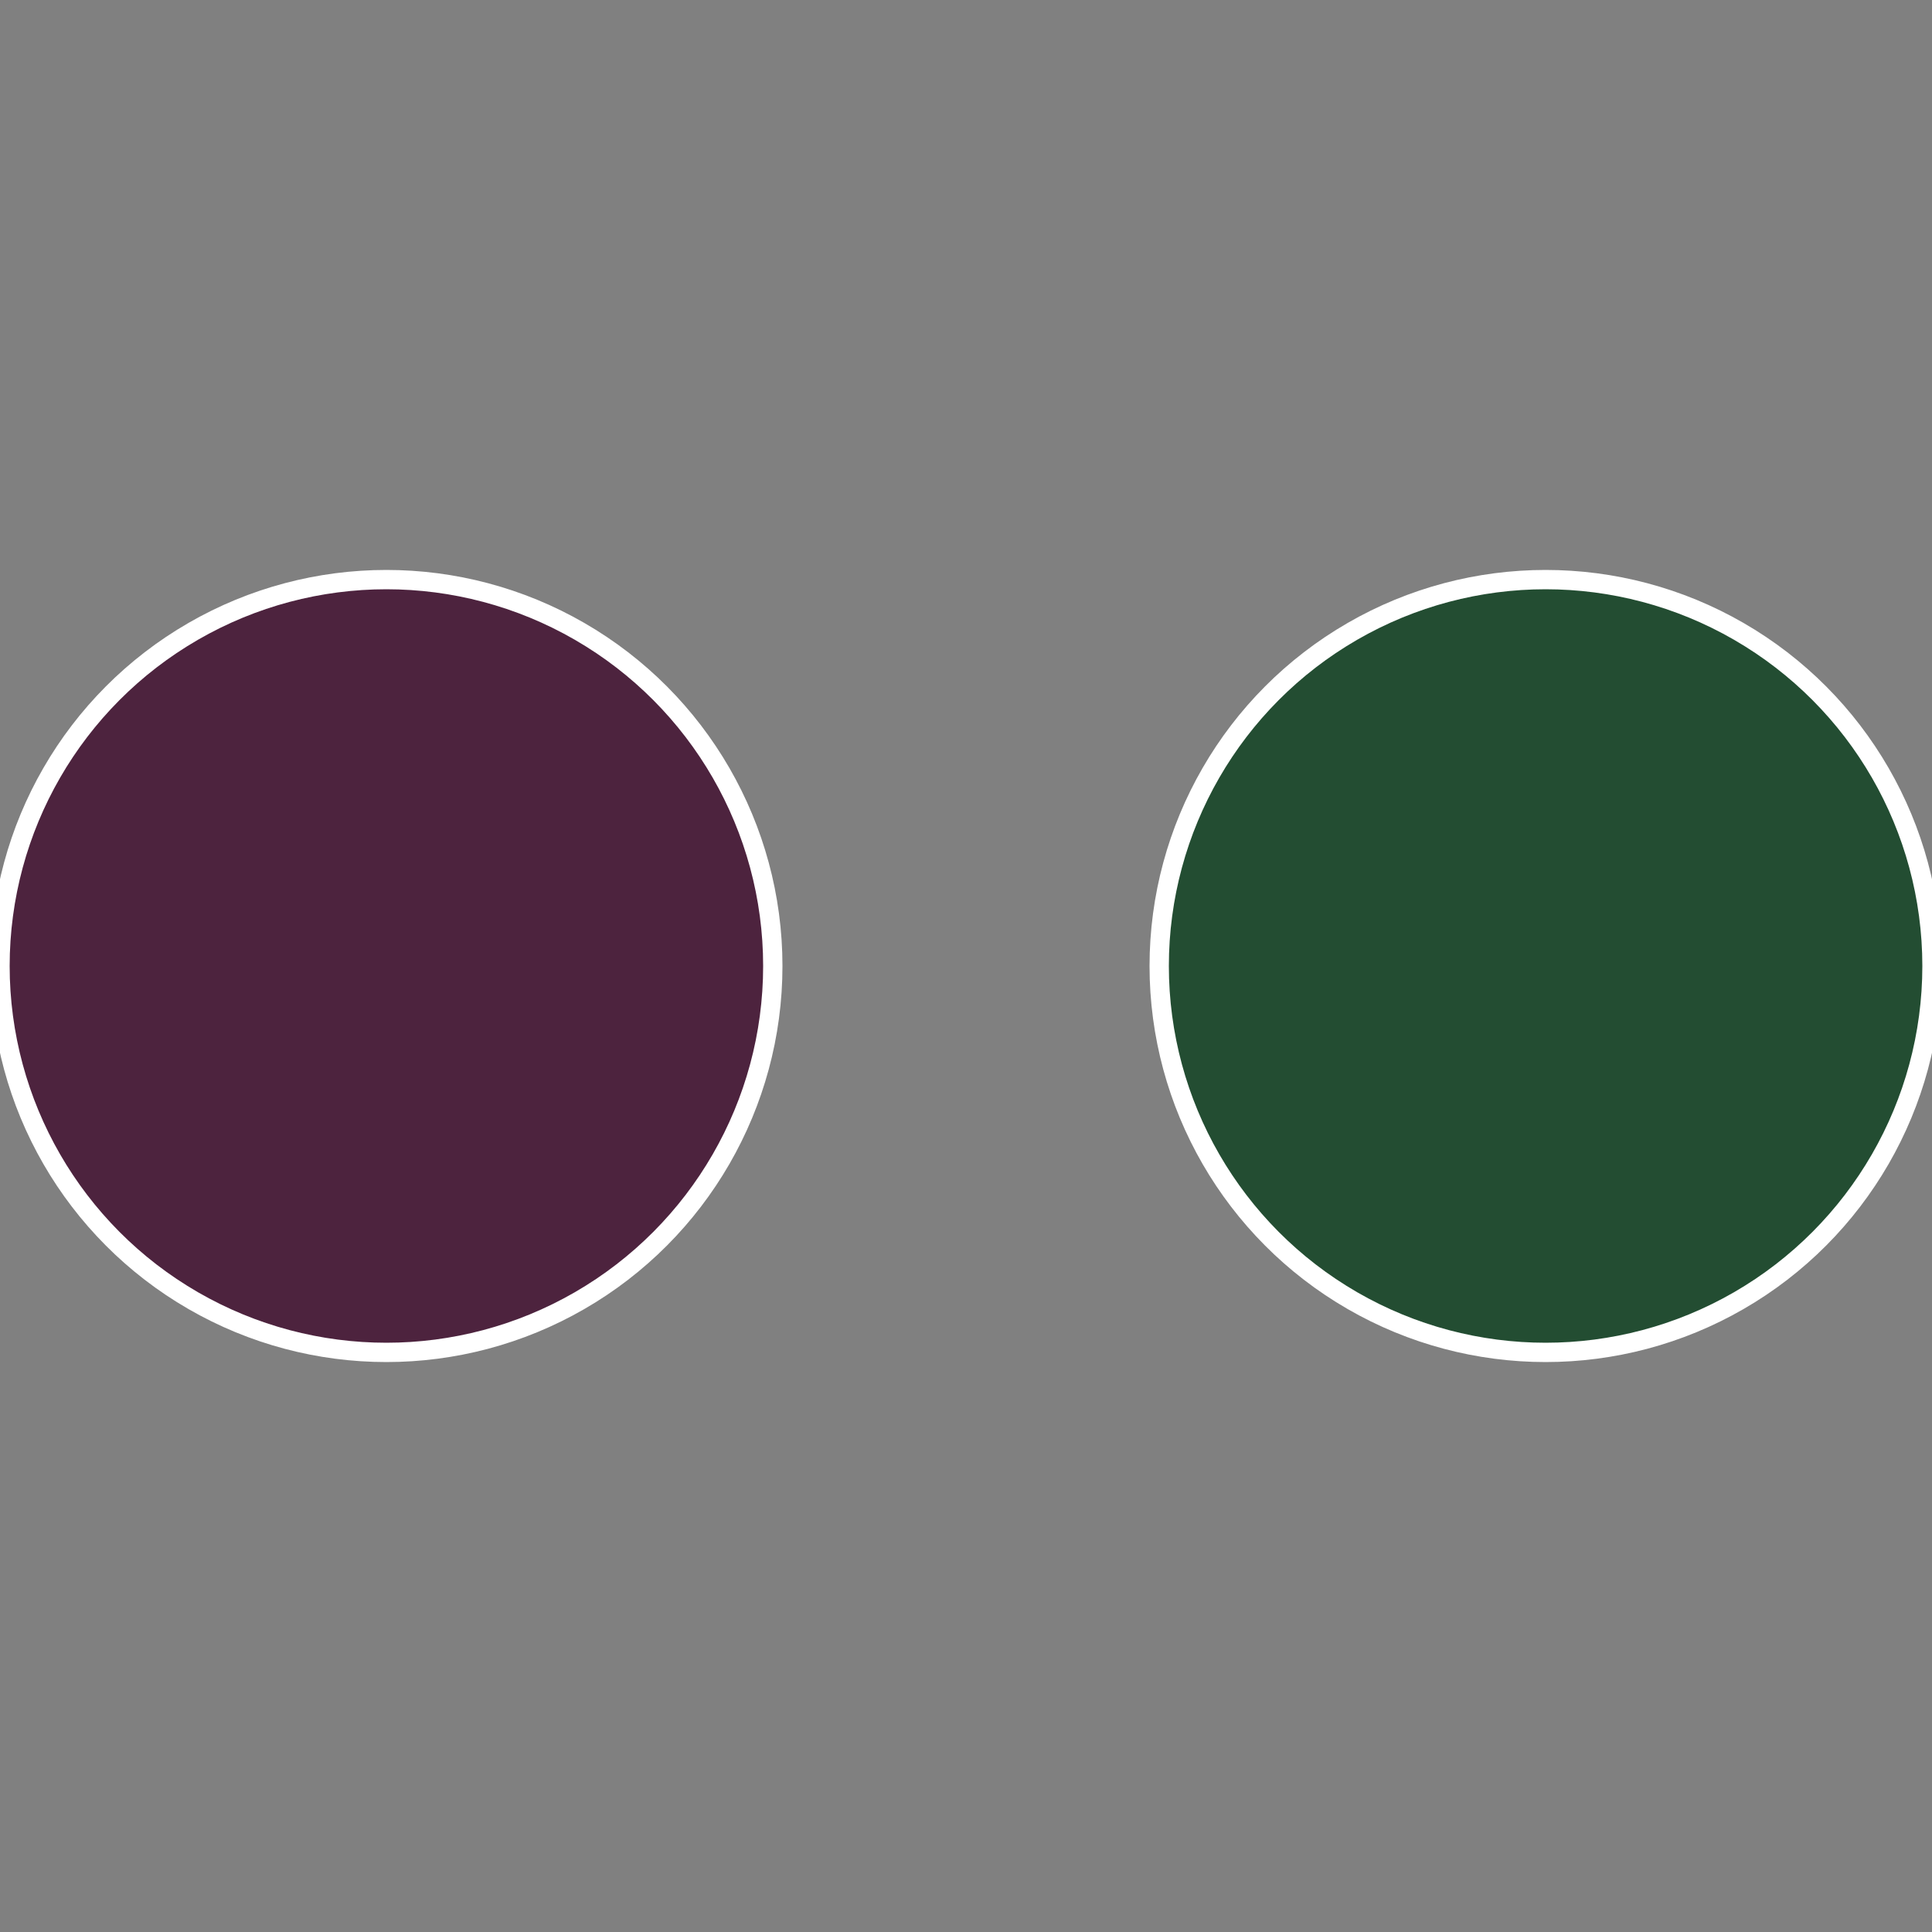
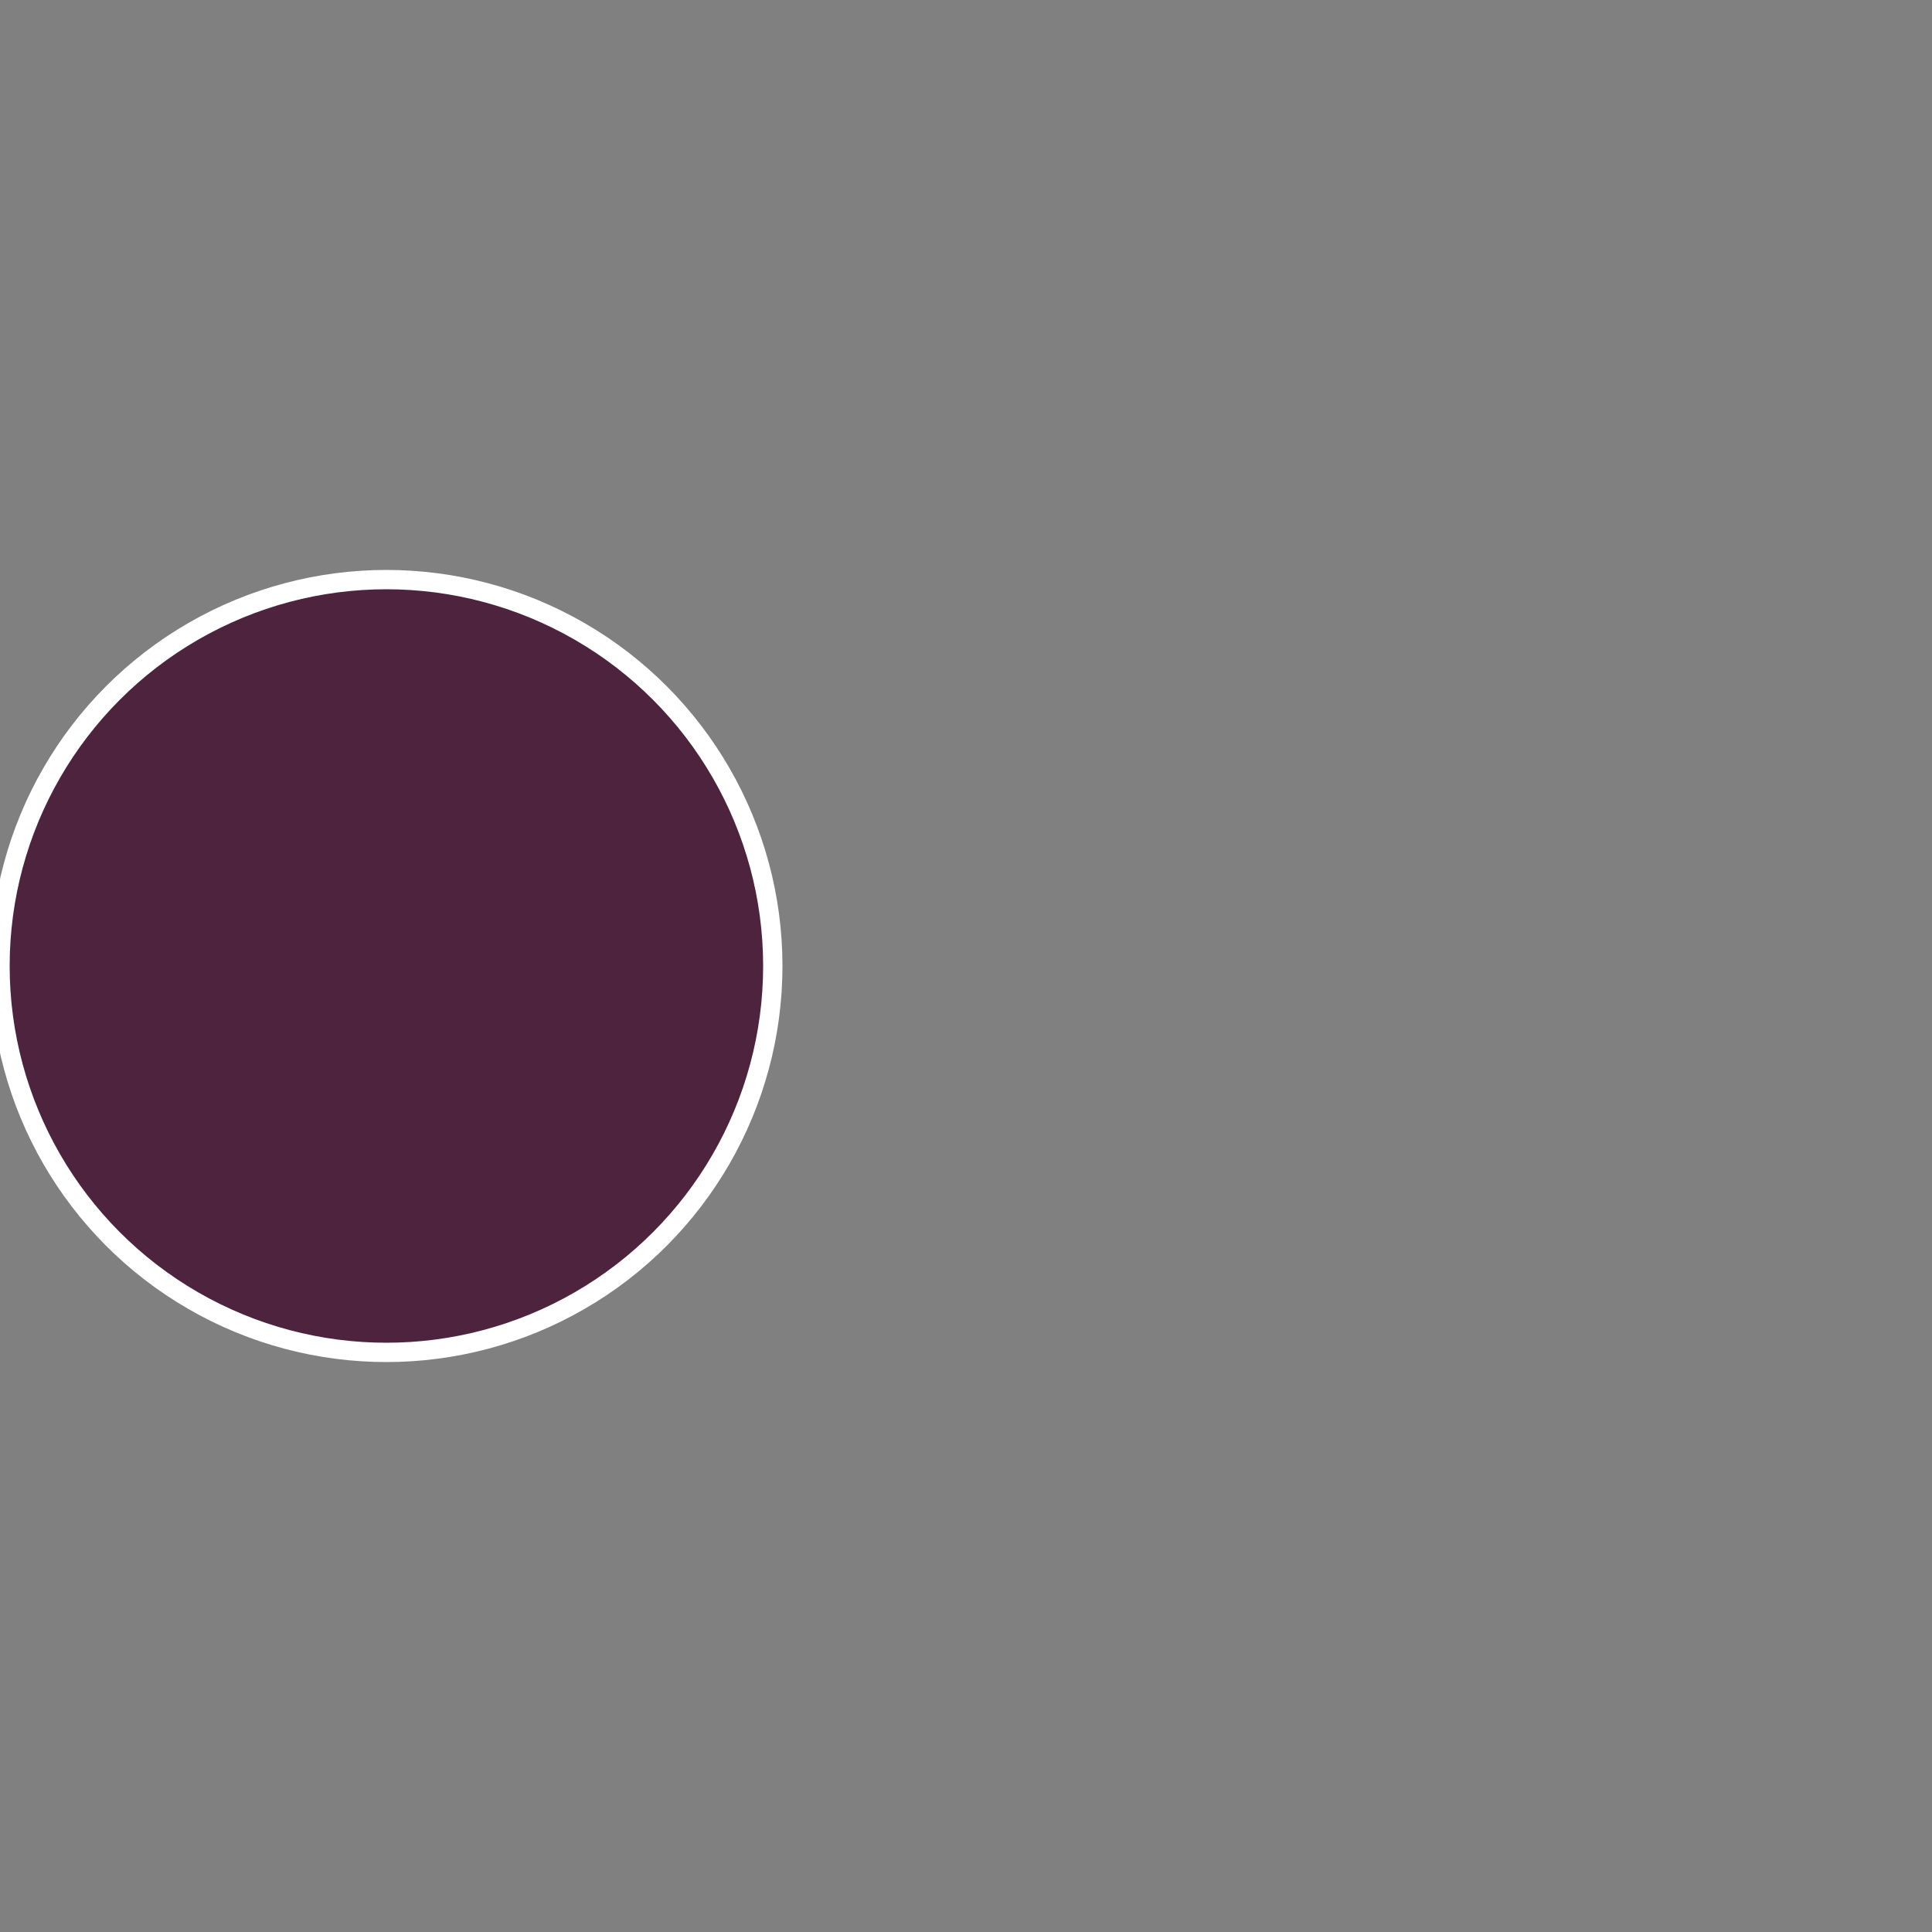
<svg xmlns="http://www.w3.org/2000/svg" width="500" height="500" viewBox="-1 -1 2 2">
  <rect x="-1" y="-1" width="2" height="2" fill="#808080" stroke="none" />
-   <circle cx="0.6" cy="0" r="0.4" fill="#234d32" stroke="#fff" stroke-width="1%" />
  <circle cx="-0.6" cy="7.3478807948841E-17" r="0.4" fill="#4d233e" stroke="#fff" stroke-width="1%" />
</svg>